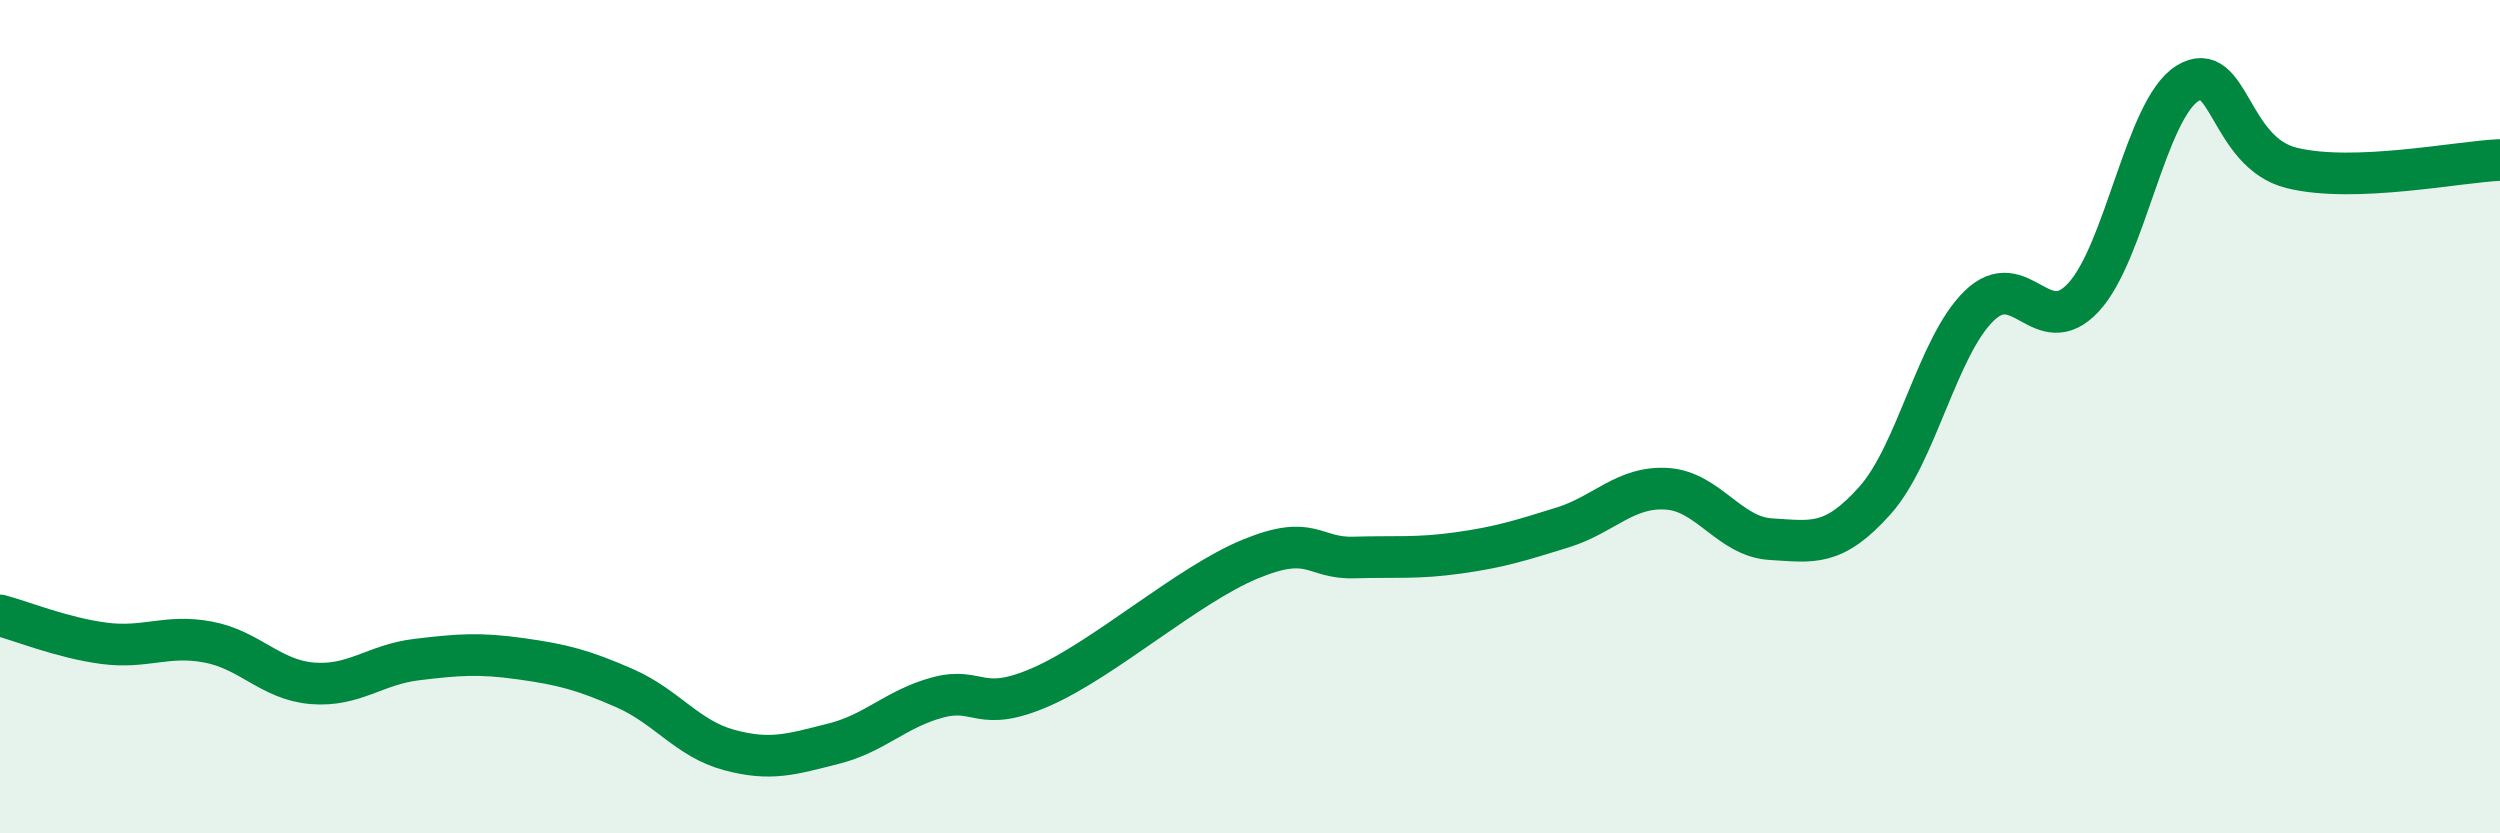
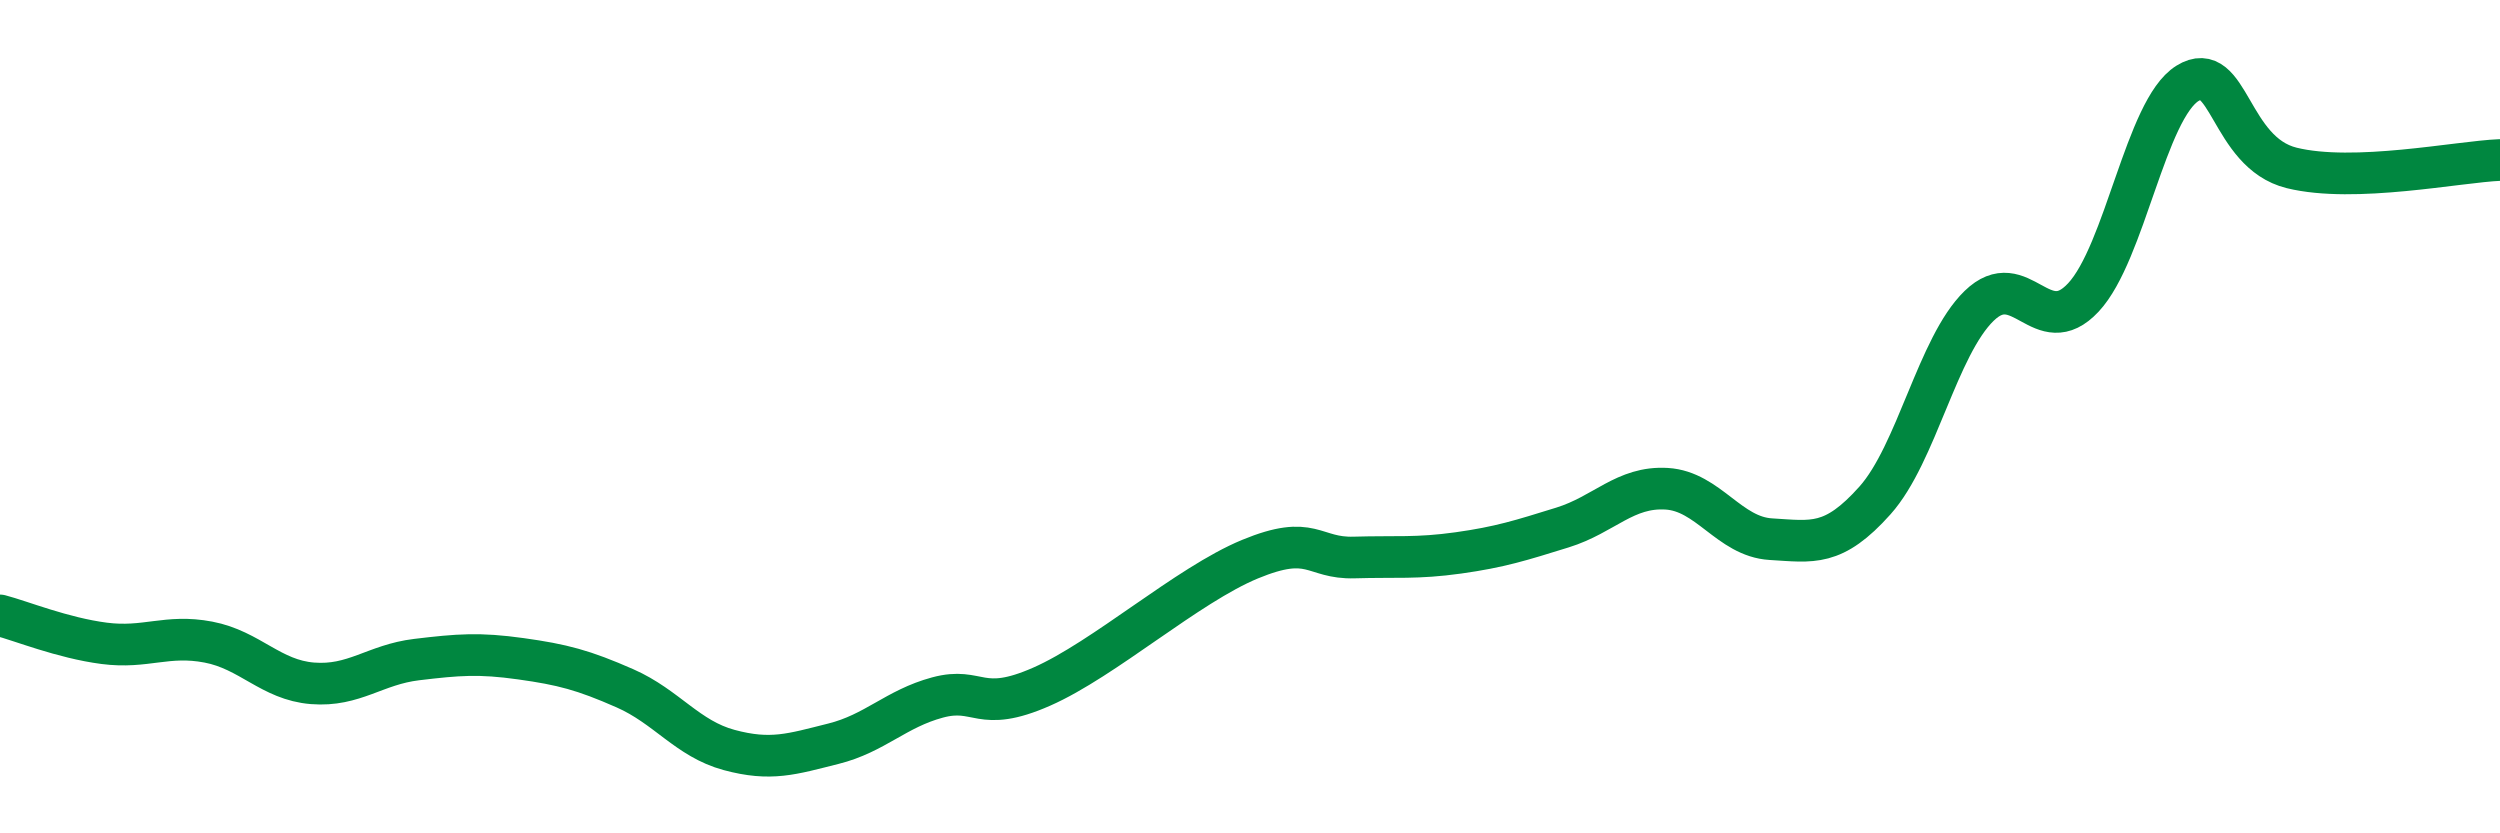
<svg xmlns="http://www.w3.org/2000/svg" width="60" height="20" viewBox="0 0 60 20">
-   <path d="M 0,14.77 C 0.5,14.9 1.5,15.31 2.5,15.44 C 3.5,15.57 4,15.22 5,15.41 C 6,15.6 6.5,16.32 7.5,16.4 C 8.5,16.48 9,15.95 10,15.83 C 11,15.71 11.5,15.67 12.5,15.81 C 13.5,15.95 14,16.08 15,16.52 C 16,16.96 16.5,17.73 17.5,18 C 18.5,18.27 19,18.1 20,17.85 C 21,17.6 21.5,17.01 22.5,16.74 C 23.5,16.47 23.5,17.14 25,16.48 C 26.5,15.82 28.5,14.04 30,13.42 C 31.5,12.8 31.5,13.41 32.5,13.38 C 33.5,13.35 34,13.41 35,13.27 C 36,13.13 36.5,12.97 37.5,12.66 C 38.5,12.35 39,11.67 40,11.73 C 41,11.79 41.5,12.88 42.5,12.94 C 43.5,13 44,13.13 45,12.01 C 46,10.89 46.5,8.31 47.5,7.34 C 48.5,6.37 49,8.21 50,7.14 C 51,6.07 51.5,2.62 52.5,2 C 53.5,1.38 53.5,3.66 55,4.03 C 56.5,4.4 59,3.88 60,3.84L60 20L0 20Z" fill="#008740" opacity="0.1" stroke-linecap="round" stroke-linejoin="round" />
  <path d="M 0,14.77 C 0.5,14.9 1.5,15.31 2.5,15.44 C 3.5,15.57 4,15.22 5,15.41 C 6,15.6 6.5,16.32 7.5,16.4 C 8.5,16.48 9,15.95 10,15.83 C 11,15.71 11.5,15.67 12.5,15.81 C 13.5,15.95 14,16.08 15,16.52 C 16,16.96 16.5,17.73 17.5,18 C 18.5,18.27 19,18.1 20,17.85 C 21,17.6 21.5,17.01 22.5,16.74 C 23.5,16.47 23.5,17.14 25,16.48 C 26.5,15.82 28.5,14.04 30,13.42 C 31.5,12.8 31.5,13.41 32.5,13.38 C 33.5,13.35 34,13.41 35,13.27 C 36,13.13 36.5,12.97 37.5,12.66 C 38.5,12.35 39,11.67 40,11.73 C 41,11.79 41.5,12.88 42.5,12.94 C 43.5,13 44,13.13 45,12.01 C 46,10.89 46.5,8.31 47.5,7.34 C 48.5,6.37 49,8.21 50,7.14 C 51,6.07 51.5,2.62 52.5,2 C 53.5,1.38 53.5,3.66 55,4.03 C 56.5,4.4 59,3.88 60,3.84" stroke="#008740" stroke-width="1" fill="none" stroke-linecap="round" stroke-linejoin="round" />
</svg>